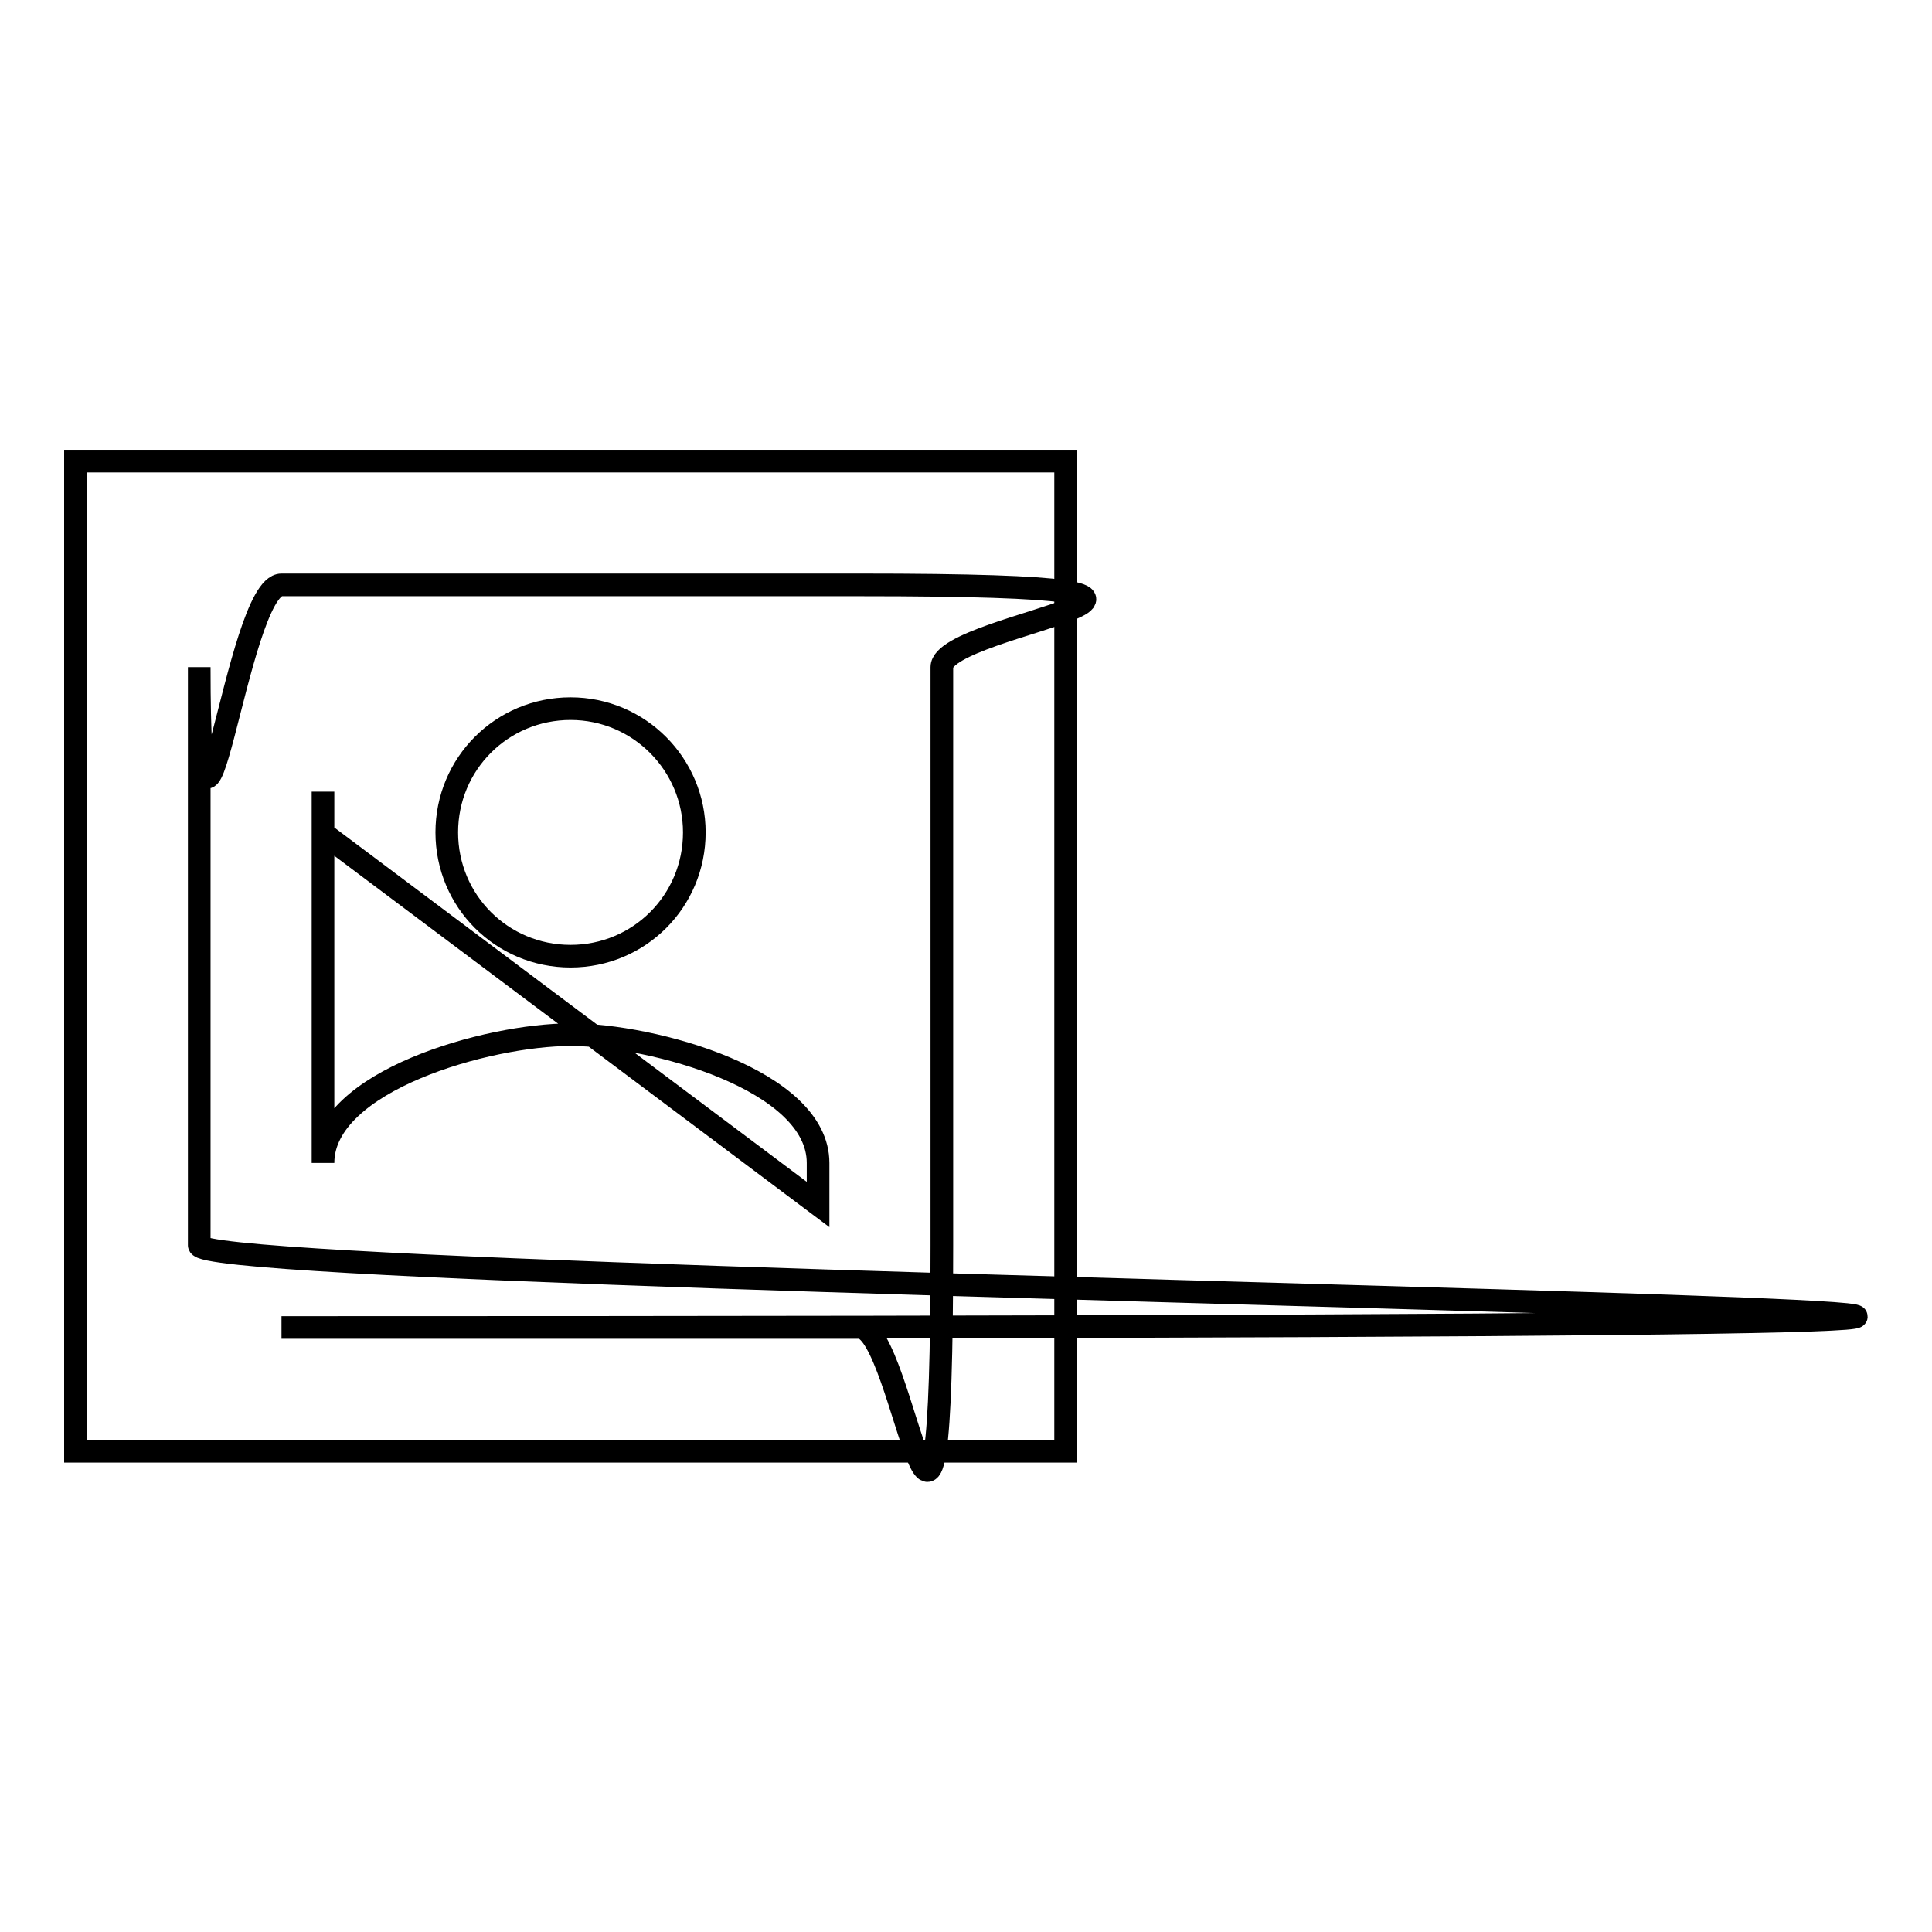
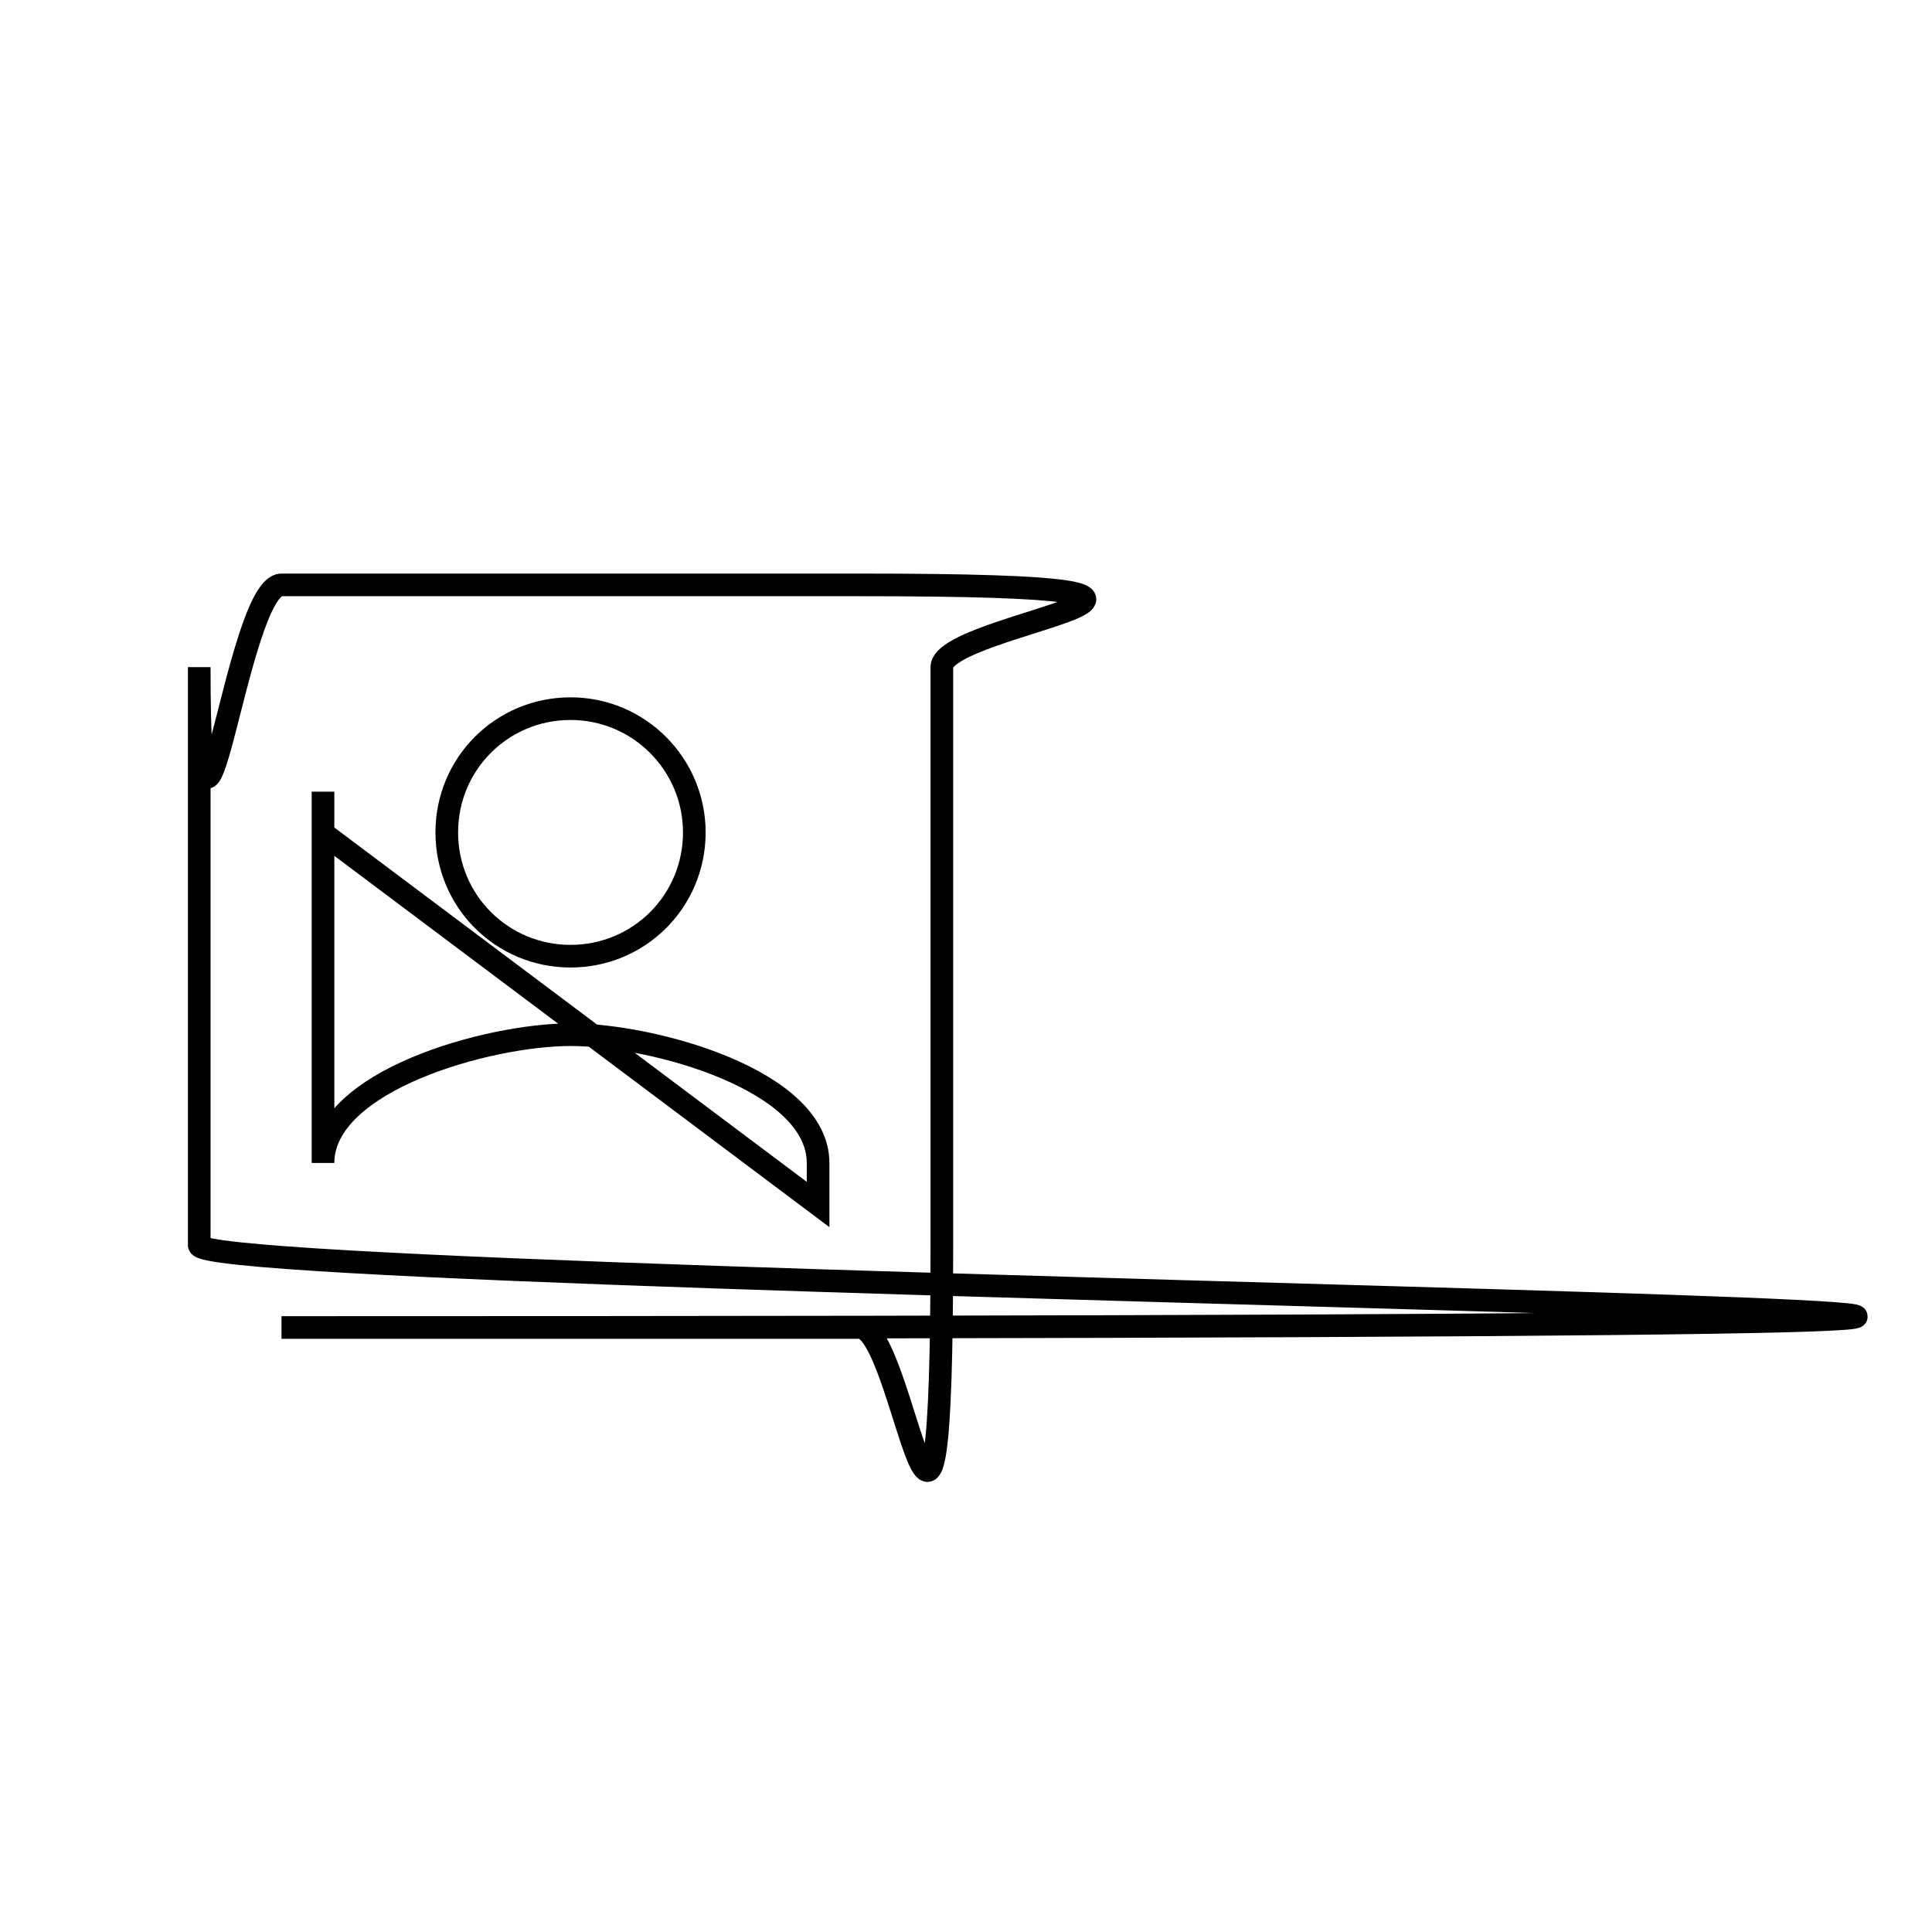
<svg xmlns="http://www.w3.org/2000/svg" version="1.1" x="0px" y="0px" viewBox="0 0 256 256" enable-background="new 0 0 256 256" xml:space="preserve">
  <g>
    <g>
      <path stroke-width="3" fill-opacity="0" stroke="#000000" d="M26.4,88.4V165c0,6,486.7,10.9,10.9,10.9h76.6c6,0,10.9,49.2,10.9-10.9V88.4c0-6,49.2-10.9-10.9-10.9H37.3C31.3,77.5,26.4,126.7,26.4,88.4L26.4,88.4z M92,110.3c0,9.1-7.3,16.4-16.4,16.4c-9.1,0-16.4-7.3-16.4-16.4s7.3-16.4,16.4-16.4C84.7,93.9,92,101.3,92,110.3z M42.8,154.1c0-10.9,21.9-17,32.8-17c10.9,0,32.8,6,32.8,17v5.5l-65.6-49.2v-5.5V154.1z" />
-       <path stroke-width="3" fill-opacity="0" stroke="#000000" d="M10,61.1h131.2v131.2H10V61.1z" />
    </g>
  </g>
</svg>